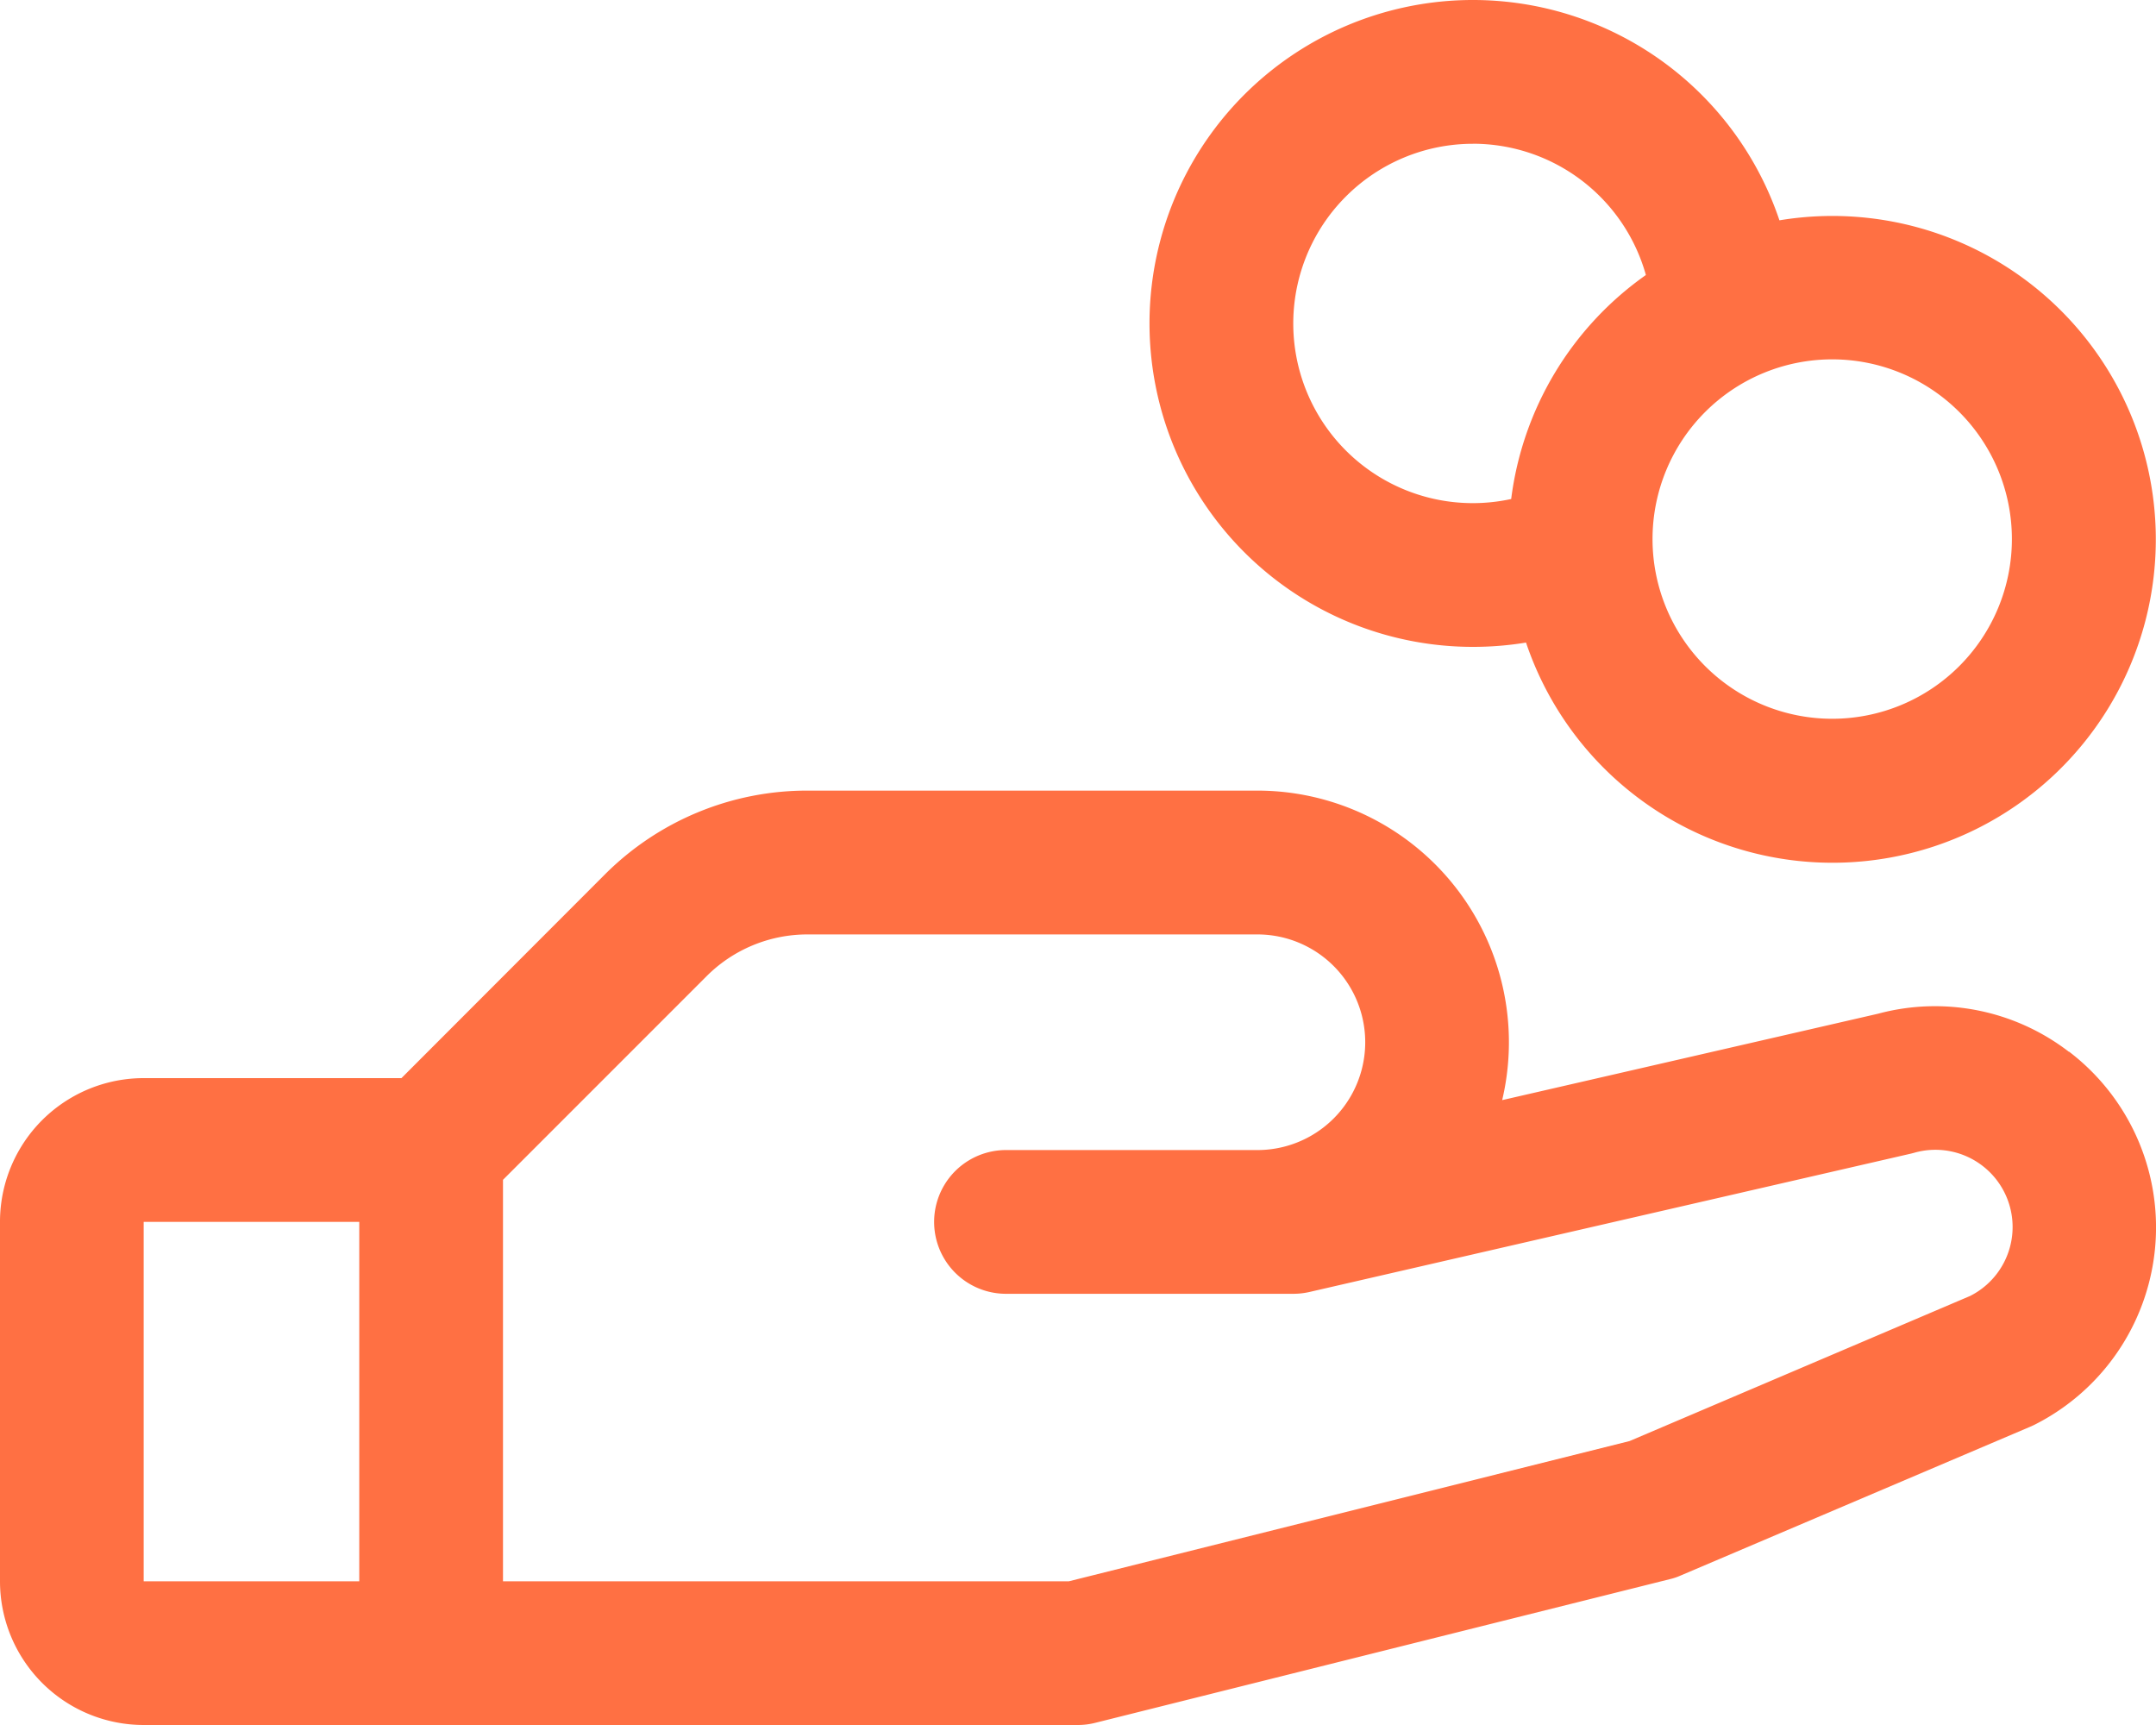
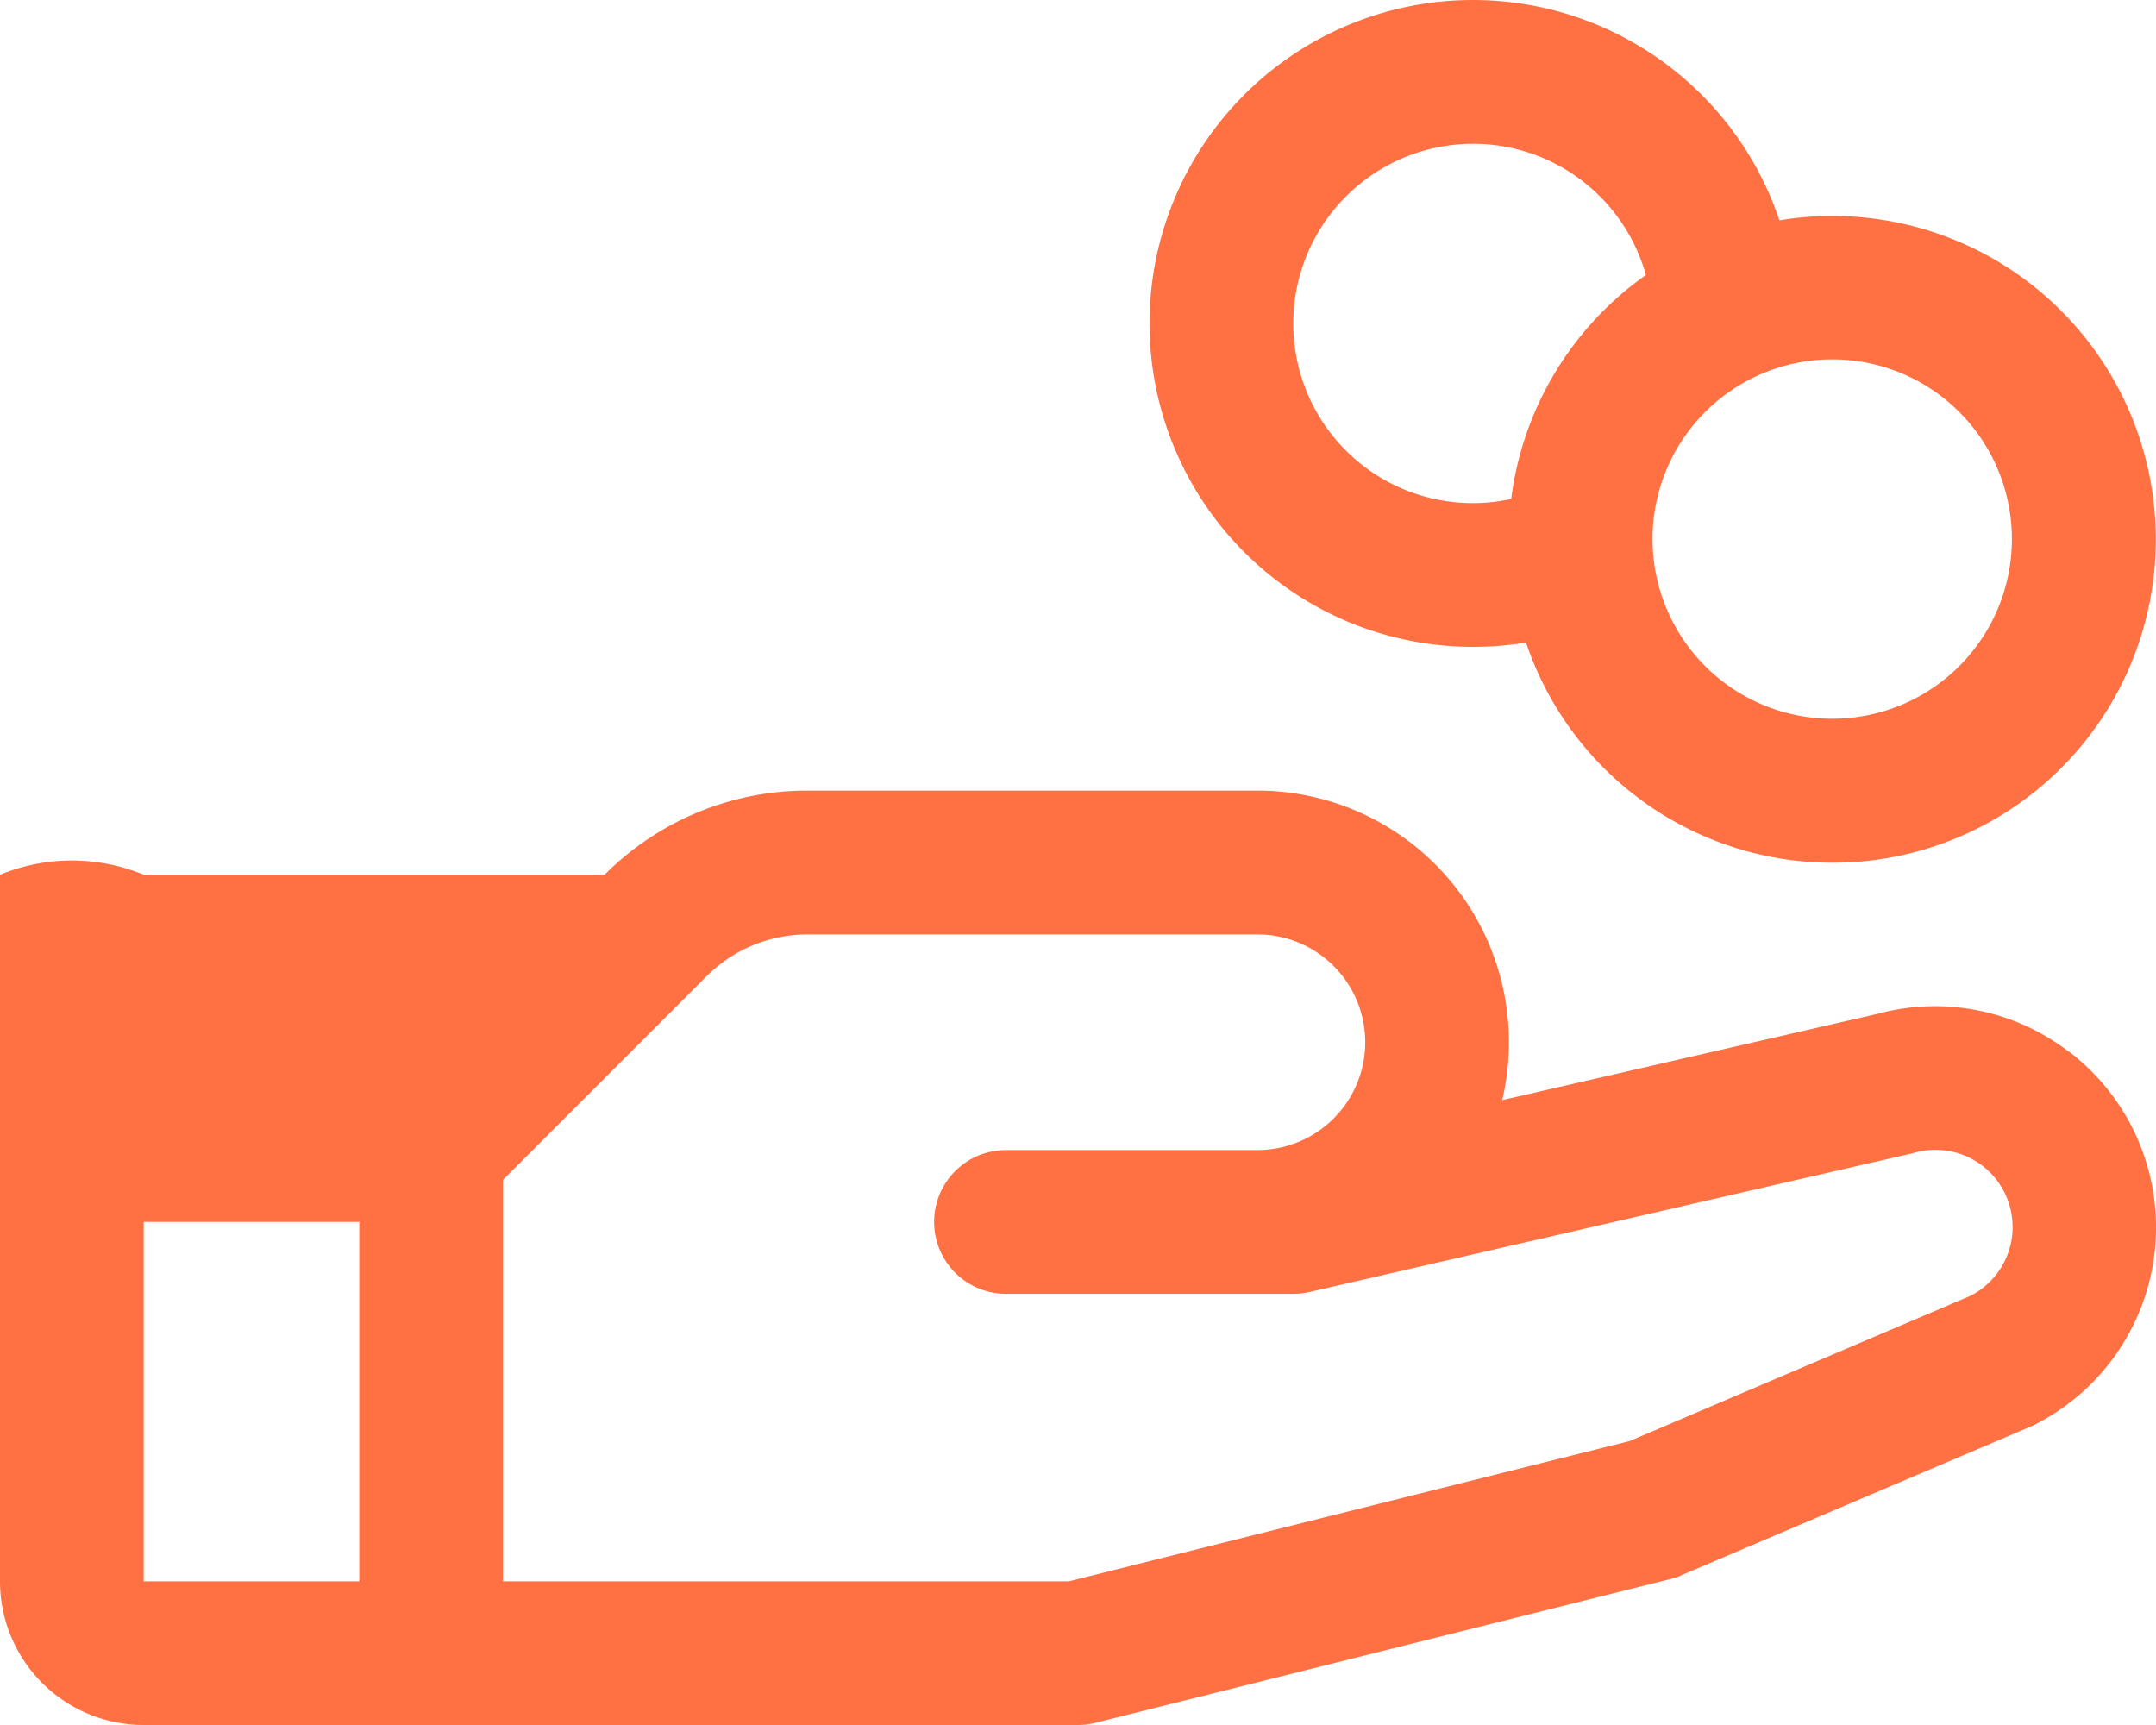
<svg xmlns="http://www.w3.org/2000/svg" width="50" height="40" fill="none">
-   <path d="M47.977 24.387a5.089 5.089 0 0 0-4.425-.88l-8.715 2.003a5.835 5.835 0 0 0-5.676-7.177H18.734a6.626 6.626 0 0 0-4.714 1.952L9.31 25H3.333A3.332 3.332 0 0 0 0 28.333v8.334A3.334 3.334 0 0 0 3.333 40h21.662c.137 0 .272-.017.404-.05l13.331-3.333c.085-.02.168-.048.248-.084l8.097-3.446.091-.041a5.125 5.125 0 0 0 .819-8.659h-.008ZM3.333 28.334h4.999v8.334h-5v-8.334Zm42.373 1.71-7.915 3.372-13.004 3.252H11.665v-9.31l4.713-4.713a3.304 3.304 0 0 1 2.356-.977h10.427a2.5 2.5 0 0 1 0 5H23.33a1.666 1.666 0 0 0 0 3.333h6.665c.126 0 .25-.014.373-.042l13.956-3.21.065-.017a1.79 1.79 0 0 1 1.312 3.313h.006ZM34.16 15c.412 0 .823-.033 1.23-.1a7.5 7.5 0 0 0 10.442 4.324 7.498 7.498 0 0 0 2.864-10.935 7.5 7.5 0 0 0-7.429-3.18A7.5 7.5 0 1 0 34.16 15Zm12.498-2.5a4.167 4.167 0 1 1-8.334 0 4.167 4.167 0 0 1 8.334 0ZM34.16 3.333a4.166 4.166 0 0 1 4.01 3.044 7.499 7.499 0 0 0-3.124 5.194 4.165 4.165 0 0 1-3.831-7.017 4.165 4.165 0 0 1 2.945-1.22Z" fill="#FF7043" />
+   <path d="M47.977 24.387a5.089 5.089 0 0 0-4.425-.88l-8.715 2.003a5.835 5.835 0 0 0-5.676-7.177H18.734a6.626 6.626 0 0 0-4.714 1.952H3.333A3.332 3.332 0 0 0 0 28.333v8.334A3.334 3.334 0 0 0 3.333 40h21.662c.137 0 .272-.017.404-.05l13.331-3.333c.085-.02.168-.048.248-.084l8.097-3.446.091-.041a5.125 5.125 0 0 0 .819-8.659h-.008ZM3.333 28.334h4.999v8.334h-5v-8.334Zm42.373 1.71-7.915 3.372-13.004 3.252H11.665v-9.31l4.713-4.713a3.304 3.304 0 0 1 2.356-.977h10.427a2.5 2.5 0 0 1 0 5H23.33a1.666 1.666 0 0 0 0 3.333h6.665c.126 0 .25-.014.373-.042l13.956-3.21.065-.017a1.79 1.79 0 0 1 1.312 3.313h.006ZM34.16 15c.412 0 .823-.033 1.23-.1a7.5 7.5 0 0 0 10.442 4.324 7.498 7.498 0 0 0 2.864-10.935 7.5 7.5 0 0 0-7.429-3.18A7.5 7.5 0 1 0 34.16 15Zm12.498-2.5a4.167 4.167 0 1 1-8.334 0 4.167 4.167 0 0 1 8.334 0ZM34.16 3.333a4.166 4.166 0 0 1 4.01 3.044 7.499 7.499 0 0 0-3.124 5.194 4.165 4.165 0 0 1-3.831-7.017 4.165 4.165 0 0 1 2.945-1.22Z" fill="#FF7043" />
</svg>